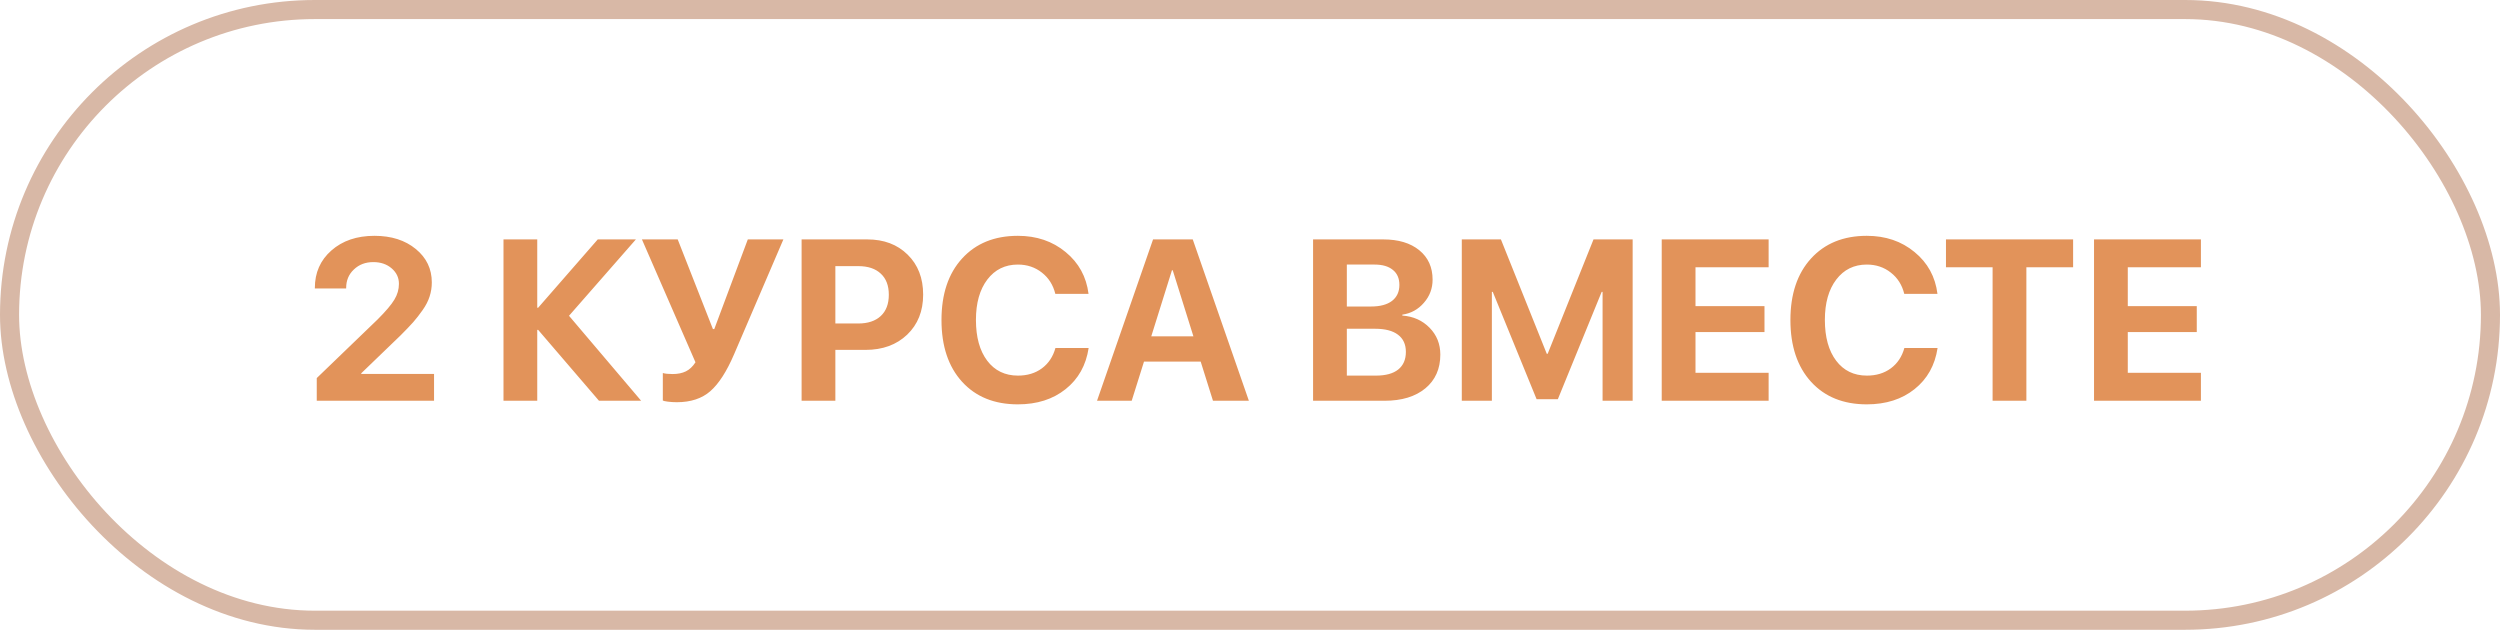
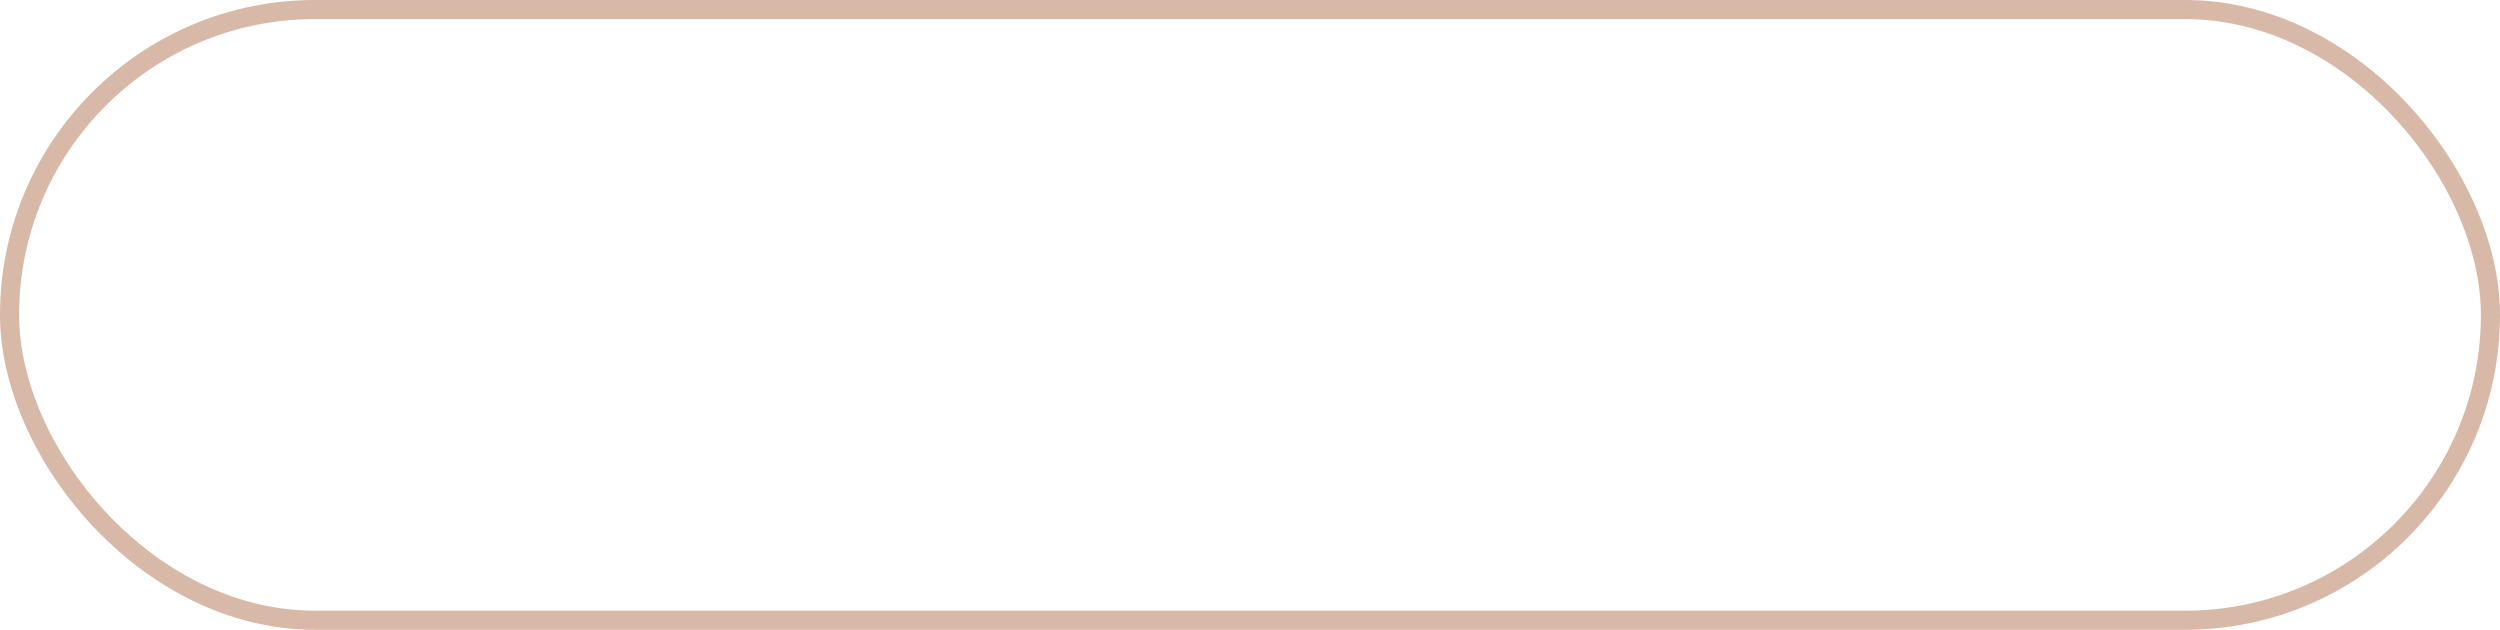
<svg xmlns="http://www.w3.org/2000/svg" width="131" height="33" viewBox="0 0 131 33" fill="none">
-   <path d="M16.498 15.088C16.498 14.287 16.787 13.633 17.365 13.125C17.947 12.613 18.699 12.357 19.621 12.357C20.508 12.357 21.23 12.588 21.789 13.049C22.348 13.506 22.627 14.09 22.627 14.801C22.627 15.055 22.588 15.301 22.51 15.539C22.436 15.773 22.314 16.01 22.146 16.248C21.982 16.482 21.816 16.695 21.648 16.887C21.48 17.074 21.262 17.303 20.992 17.572L18.93 19.559V19.594H22.744V21H16.598V19.811L19.785 16.74C20.215 16.311 20.508 15.965 20.664 15.703C20.824 15.441 20.904 15.164 20.904 14.871C20.904 14.551 20.777 14.281 20.523 14.062C20.27 13.844 19.949 13.734 19.562 13.734C19.152 13.734 18.812 13.863 18.543 14.121C18.273 14.375 18.139 14.697 18.139 15.088V15.117H16.498V15.088ZM29.816 16.547L33.596 21H31.387L28.199 17.285H28.152V21H26.383V12.545H28.152V16.125H28.199L31.322 12.545H33.32L29.816 16.547ZM35.465 21.076C35.301 21.076 35.145 21.066 34.996 21.047C34.848 21.027 34.76 21.008 34.732 20.988V19.547C34.85 19.582 35.022 19.6 35.248 19.6C35.518 19.6 35.748 19.553 35.94 19.459C36.131 19.365 36.299 19.207 36.443 18.984L33.637 12.545H35.512L37.357 17.244H37.428L39.185 12.545H41.049L38.459 18.58C38.076 19.471 37.664 20.109 37.223 20.496C36.781 20.883 36.195 21.076 35.465 21.076ZM42.004 12.545H45.443C46.315 12.545 47.02 12.81 47.559 13.342C48.102 13.873 48.373 14.572 48.373 15.44C48.373 16.303 48.094 17.002 47.535 17.537C46.977 18.068 46.25 18.334 45.355 18.334H43.773V21H42.004V12.545ZM43.773 13.945V16.951H44.969C45.477 16.951 45.871 16.82 46.152 16.559C46.434 16.297 46.574 15.926 46.574 15.445C46.574 14.965 46.434 14.596 46.152 14.338C45.875 14.076 45.482 13.945 44.975 13.945H43.773ZM53.336 21.188C52.105 21.188 51.131 20.793 50.412 20.004C49.693 19.211 49.334 18.133 49.334 16.77C49.334 15.41 49.693 14.336 50.412 13.547C51.135 12.754 52.109 12.357 53.336 12.357C54.32 12.357 55.154 12.641 55.838 13.207C56.525 13.77 56.926 14.5 57.039 15.398H55.299C55.185 14.934 54.951 14.562 54.596 14.285C54.24 14.004 53.82 13.863 53.336 13.863C52.668 13.863 52.135 14.125 51.736 14.648C51.338 15.172 51.139 15.877 51.139 16.764C51.139 17.666 51.336 18.379 51.73 18.902C52.125 19.422 52.662 19.682 53.342 19.682C53.834 19.682 54.252 19.555 54.596 19.301C54.943 19.043 55.18 18.688 55.305 18.234H57.045C56.908 19.141 56.506 19.859 55.838 20.391C55.174 20.922 54.34 21.188 53.336 21.188ZM63.56 21L62.916 18.949H59.945L59.301 21H57.484L60.42 12.545H62.5L65.441 21H63.56ZM61.41 14.162L60.326 17.625H62.535L61.451 14.162H61.41ZM72.549 21H68.805V12.545H72.484C73.277 12.545 73.906 12.734 74.371 13.113C74.836 13.492 75.068 14.006 75.068 14.654C75.068 15.115 74.916 15.52 74.611 15.867C74.311 16.215 73.934 16.422 73.481 16.488V16.535C74.059 16.578 74.535 16.791 74.91 17.174C75.285 17.557 75.473 18.025 75.473 18.58C75.473 19.326 75.211 19.916 74.688 20.35C74.164 20.783 73.451 21 72.549 21ZM70.574 13.863V16.061H71.846C72.318 16.061 72.684 15.963 72.941 15.768C73.199 15.568 73.328 15.289 73.328 14.93C73.328 14.59 73.215 14.328 72.988 14.145C72.762 13.957 72.441 13.863 72.027 13.863H70.574ZM70.574 19.682H72.098C72.609 19.682 72.998 19.576 73.264 19.365C73.533 19.15 73.668 18.842 73.668 18.439C73.668 18.045 73.529 17.744 73.252 17.537C72.978 17.33 72.58 17.227 72.057 17.227H70.574V19.682ZM85.551 21H83.975V15.293H83.928L81.631 20.918H80.518L78.221 15.293H78.174V21H76.598V12.545H78.648L81.051 18.539H81.098L83.5 12.545H85.551V21ZM92.676 19.535V21H87.074V12.545H92.676V14.004H88.844V16.043H92.459V17.402H88.844V19.535H92.676ZM97.82 21.188C96.59 21.188 95.615 20.793 94.897 20.004C94.178 19.211 93.818 18.133 93.818 16.77C93.818 15.41 94.178 14.336 94.897 13.547C95.619 12.754 96.594 12.357 97.82 12.357C98.805 12.357 99.639 12.641 100.322 13.207C101.01 13.77 101.41 14.5 101.523 15.398H99.783C99.67 14.934 99.436 14.562 99.08 14.285C98.725 14.004 98.305 13.863 97.82 13.863C97.152 13.863 96.619 14.125 96.221 14.648C95.822 15.172 95.623 15.877 95.623 16.764C95.623 17.666 95.82 18.379 96.215 18.902C96.609 19.422 97.147 19.682 97.826 19.682C98.318 19.682 98.736 19.555 99.08 19.301C99.428 19.043 99.664 18.688 99.789 18.234H101.529C101.393 19.141 100.99 19.859 100.322 20.391C99.658 20.922 98.824 21.188 97.82 21.188ZM106.182 21H104.412V14.004H101.969V12.545H108.631V14.004H106.182V21ZM115.328 19.535V21H109.727V12.545H115.328V14.004H111.496V16.043H115.111V17.402H111.496V19.535H115.328Z" fill="#E2935A" />
  <rect x="0.5" y="0.5" width="130" height="32" rx="16" stroke="#D8B8A6" />
</svg>